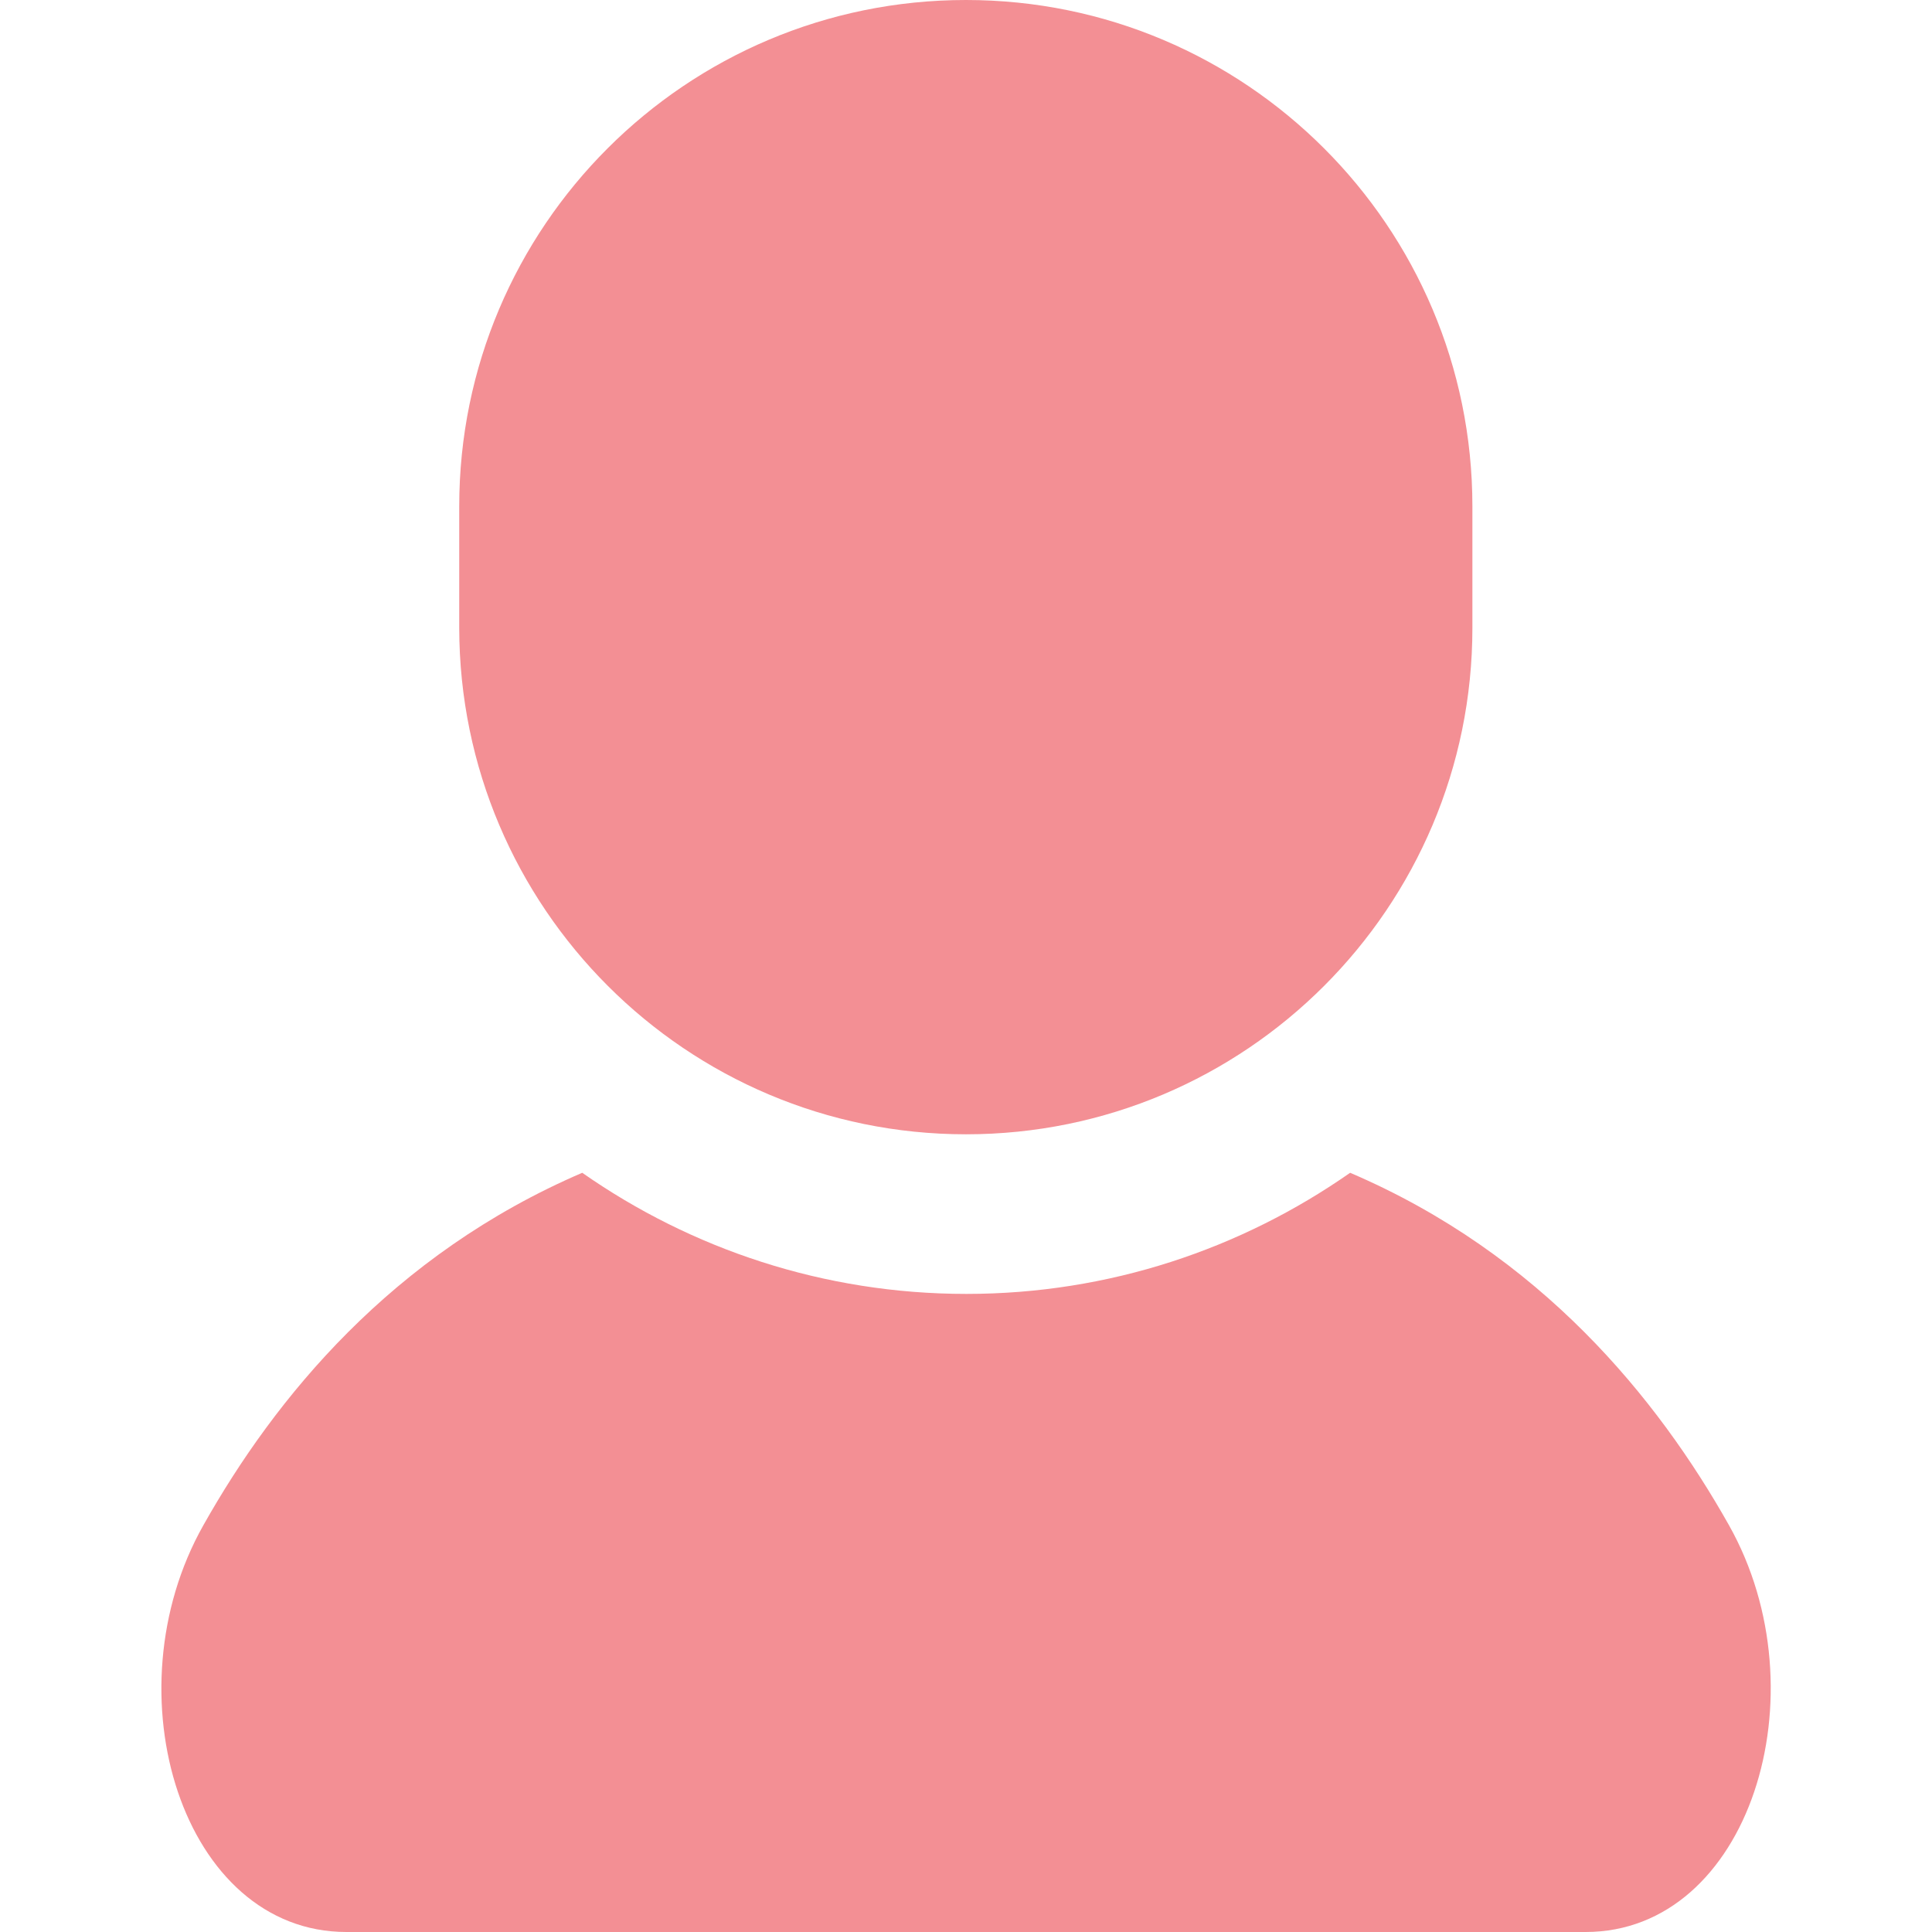
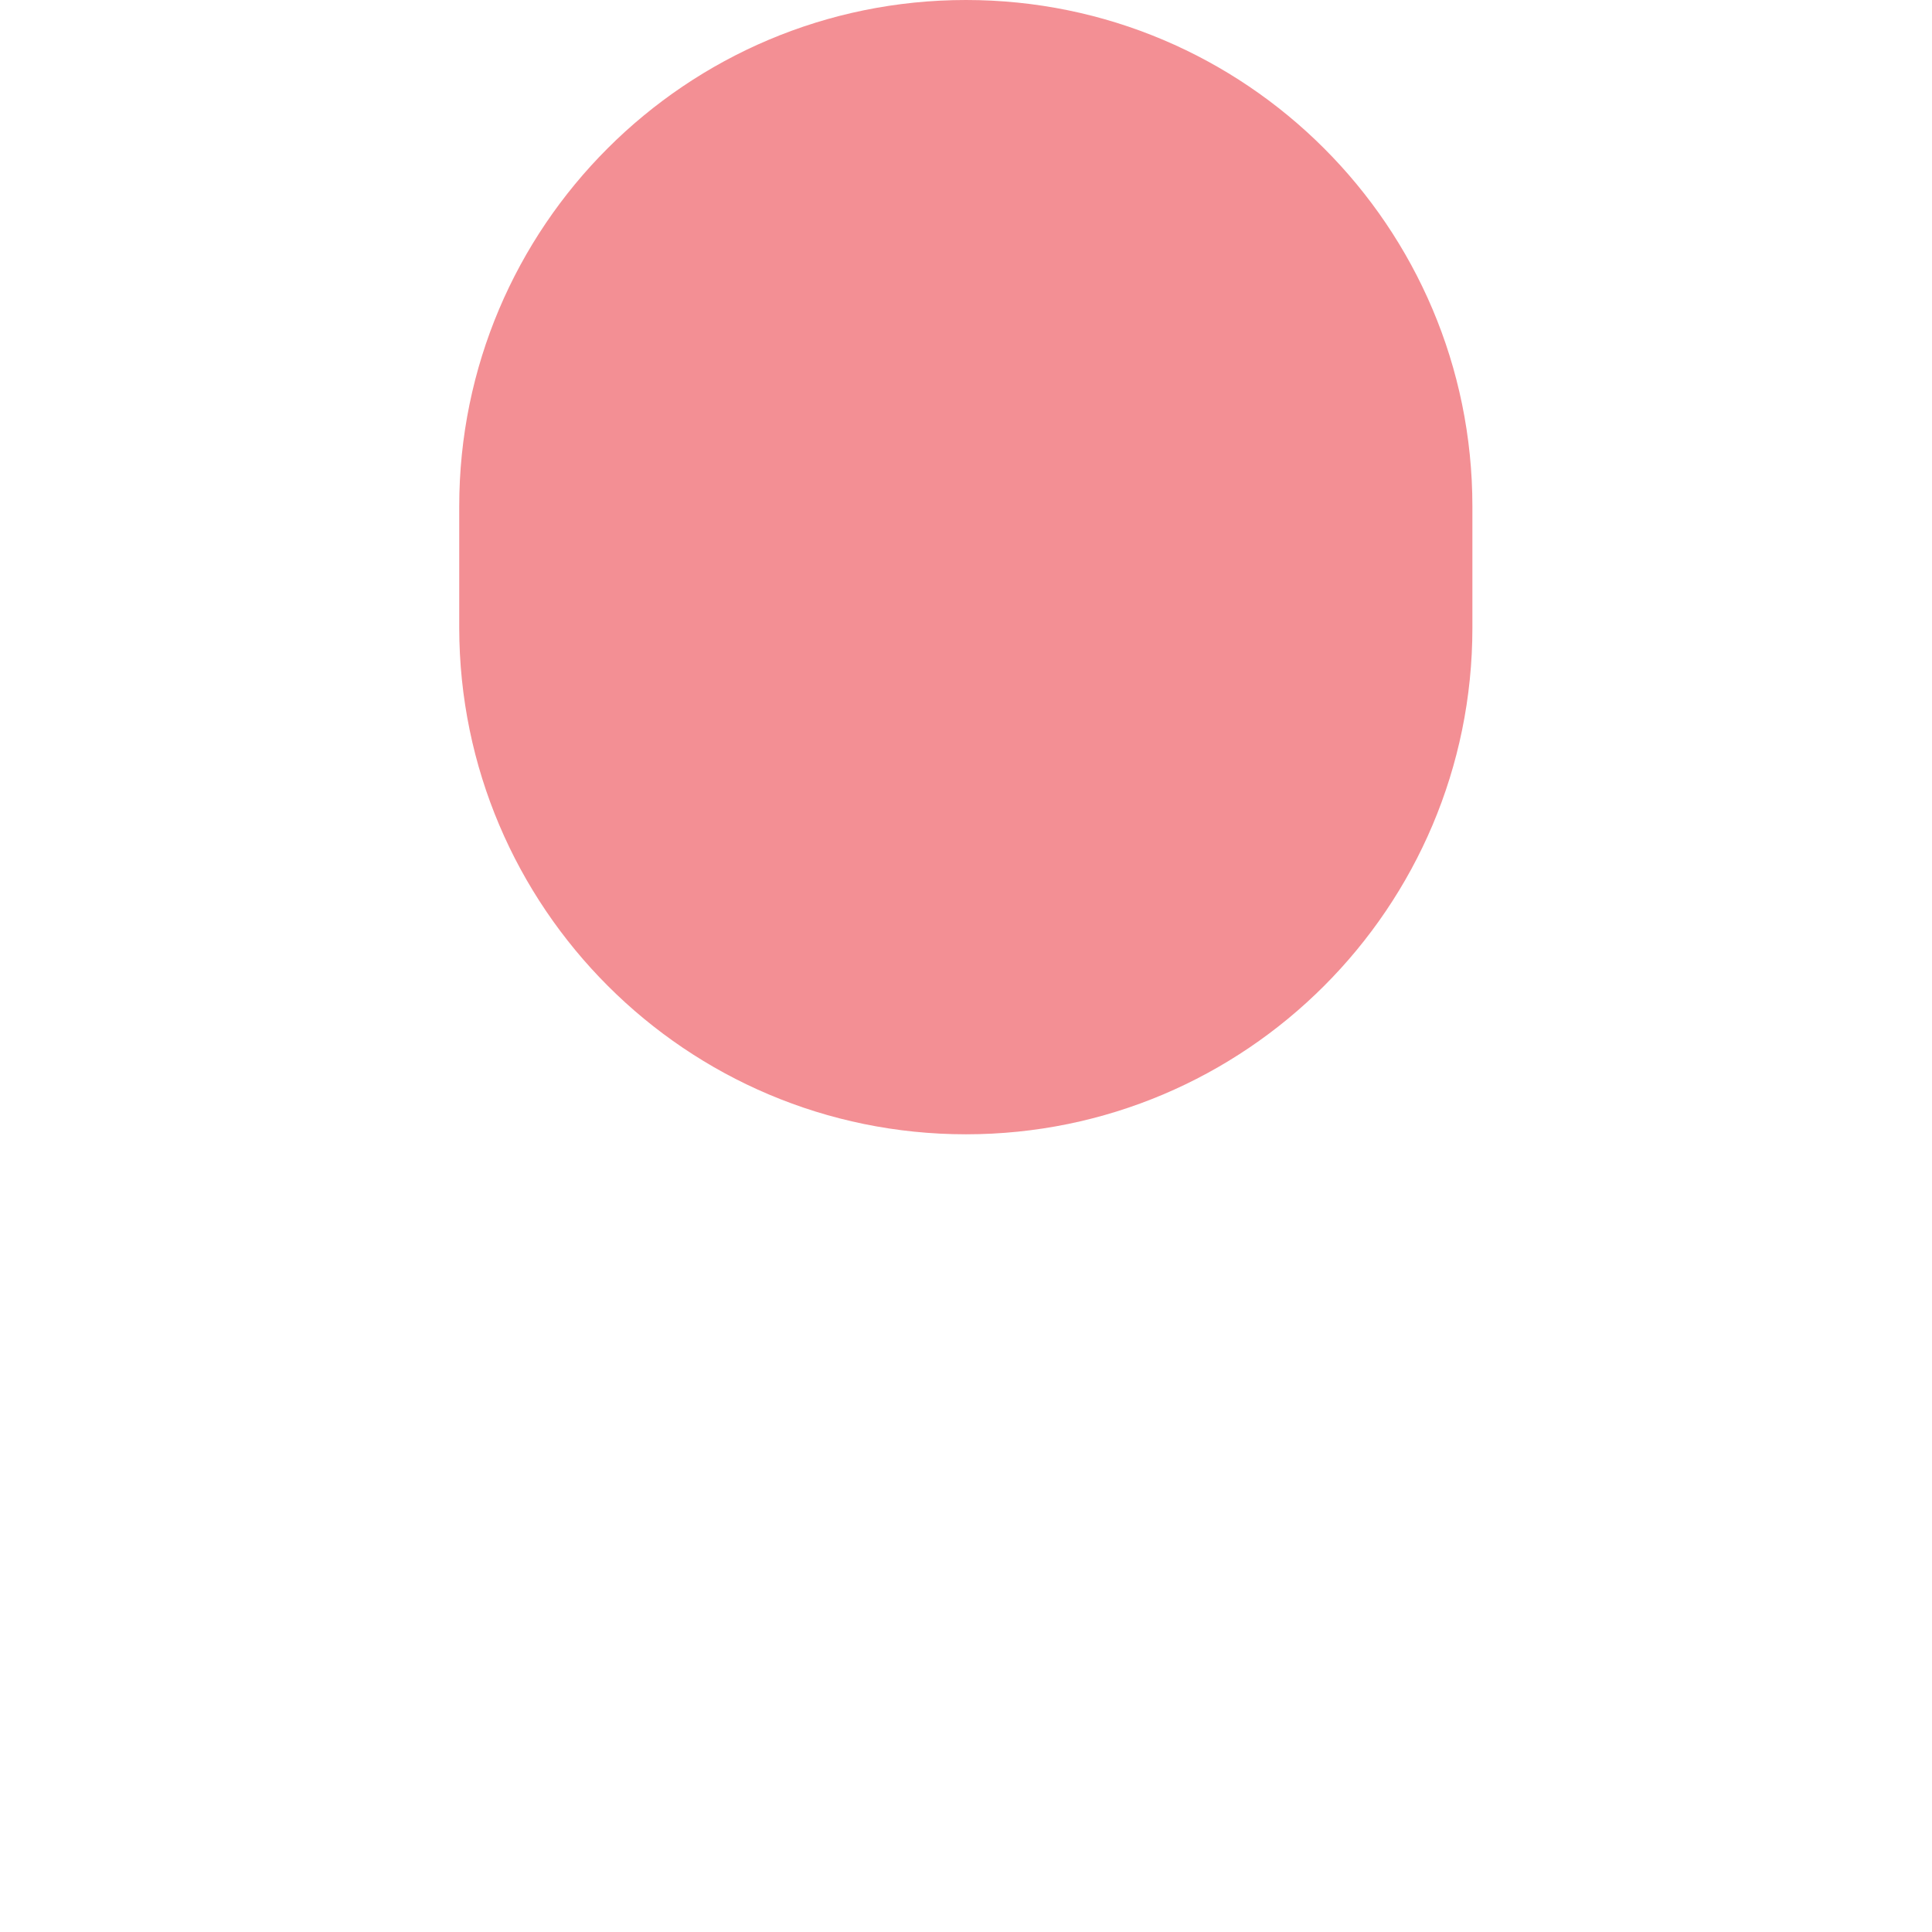
<svg xmlns="http://www.w3.org/2000/svg" version="1.1" id="_x32_" x="0px" y="0px" viewBox="0 0 512 512" style="enable-background:new 0 0 512 512;" xml:space="preserve">
  <style type="text/css">
	.st0{fill:#F38F94;}
</style>
  <g>
-     <path class="st0" d="M458.2,404.2c-18.9-33.6-49.9-71.8-100.4-93.4c-28.9,20.2-63.9,32.1-101.7,32.1c-37.8,0-72.9-11.9-101.8-32.1   c-50.5,21.7-81.5,59.8-100.4,93.4C28.7,448.8,48.4,512,91.8,512c43.4,0,164.2,0,164.2,0s120.7,0,164.2,0   C463.6,512,483.3,448.8,458.2,404.2z" />
    <path class="st0" d="M256,300.6c74.1,0,134.2-60.1,134.2-134.2v-32.2C390.2,60.1,330.1,0,256,0c-74.2,0-134.3,60.1-134.3,134.2   v32.2C121.8,240.5,181.9,300.6,256,300.6z" />
  </g>
</svg>